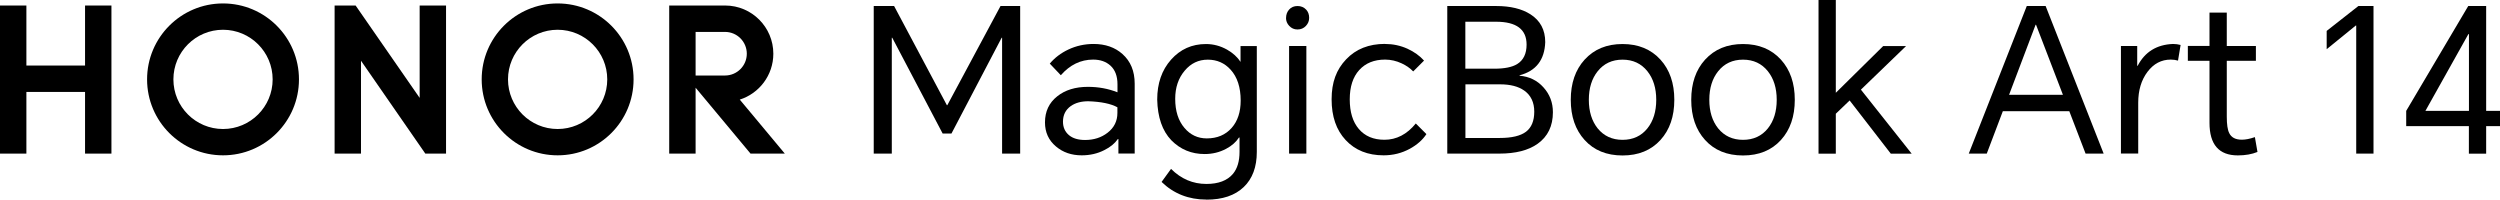
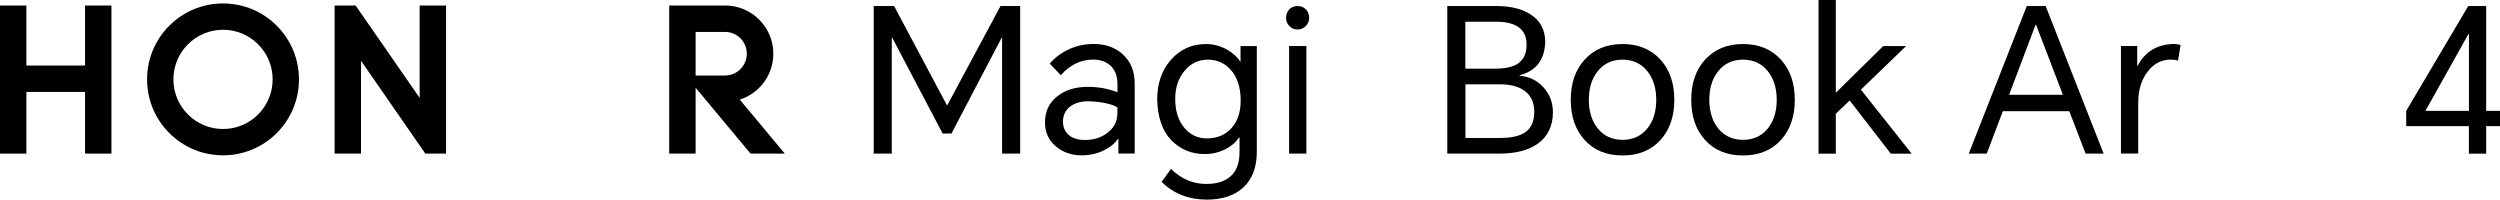
<svg xmlns="http://www.w3.org/2000/svg" id="_图层_2" data-name="图层_2" viewBox="0 0 348.62 27.83">
  <g id="_图层_1-2" data-name="图层_1">
    <g>
      <g>
        <path d="M124.68.84l7.36,13.83h.06l7.42-13.83h2.74v20.58h-2.52V5.26h-.06l-7,13.36h-1.23l-7.03-13.36h-.06v16.16h-2.52V.84h2.83Z" />
        <path d="M152.49,6.13c1.64,0,2.99.47,4.03,1.4,1.14,1.01,1.71,2.39,1.71,4.14v9.74h-2.27v-2.02h-.08c-.43.62-1.05,1.13-1.88,1.54-.95.49-2.01.73-3.16.73-1.42,0-2.61-.41-3.58-1.23-1.03-.86-1.54-1.98-1.54-3.36,0-1.53.57-2.74,1.71-3.64,1.1-.88,2.53-1.32,4.28-1.32,1.46,0,2.83.25,4.12.76v-1.12c0-1.14-.33-2.01-.98-2.6-.62-.56-1.42-.84-2.41-.84-1.74,0-3.24.73-4.51,2.18l-1.54-1.62c.69-.82,1.55-1.47,2.58-1.96,1.1-.52,2.28-.78,3.53-.78ZM148.23,16.97c0,.78.28,1.41.84,1.88.54.45,1.29.67,2.24.67,1.23,0,2.28-.34,3.14-1.01.92-.71,1.37-1.63,1.37-2.77v-.78c-.91-.5-2.27-.78-4.06-.84-.99,0-1.8.22-2.44.67-.73.52-1.09,1.25-1.09,2.18Z" />
        <path d="M168.22,27.83c-2.46,0-4.55-.82-6.24-2.46l1.32-1.82c1.4,1.4,3.04,2.1,4.93,2.1,1.68,0,2.91-.47,3.7-1.4.62-.75.92-1.77.92-3.08v-1.99h-.08c-.41.63-1.01,1.16-1.79,1.57-.92.49-1.91.73-3,.73-1.83,0-3.38-.64-4.65-1.93-1.25-1.31-1.9-3.19-1.96-5.66,0-2.26.64-4.12,1.93-5.57s2.91-2.18,4.87-2.18c1.03,0,2.01.26,2.94.78.82.47,1.44,1.03,1.85,1.68h.03v-2.18h2.27v14.76c0,2.11-.61,3.74-1.82,4.9-1.23,1.18-2.97,1.76-5.21,1.76ZM163.88,13.78c0,1.7.43,3.05,1.29,4.06.82.97,1.86,1.46,3.11,1.46,1.46,0,2.61-.49,3.47-1.46.84-.95,1.26-2.22,1.26-3.81,0-1.85-.47-3.29-1.4-4.31-.84-.93-1.9-1.4-3.19-1.4s-2.36.51-3.22,1.54c-.88,1.04-1.32,2.35-1.32,3.92Z" />
        <path d="M179.34,2.49c0-.45.14-.83.42-1.15.3-.34.69-.5,1.18-.5s.89.17,1.2.5c.28.3.42.68.42,1.15,0,.43-.15.8-.45,1.12-.32.34-.71.5-1.18.5s-.83-.17-1.15-.5c-.3-.32-.45-.69-.45-1.12ZM179.76,21.42V6.41h2.41v15.01h-2.41Z" />
-         <path d="M193.14,6.13c1.1,0,2.15.22,3.14.67.93.43,1.7.98,2.3,1.65l-1.51,1.51c-.43-.45-.96-.82-1.6-1.12-.75-.35-1.52-.53-2.32-.53-1.53,0-2.73.49-3.61,1.46-.88.97-1.32,2.33-1.32,4.09s.42,3.13,1.26,4.12c.86,1.01,2.05,1.51,3.58,1.51,1.68,0,3.14-.76,4.37-2.27l1.48,1.48c-.52.8-1.29,1.48-2.3,2.04-1.14.62-2.36.92-3.67.92-2.2,0-3.97-.71-5.29-2.13-1.31-1.4-1.96-3.29-1.96-5.68s.67-4.15,2.02-5.57c1.36-1.44,3.17-2.16,5.43-2.16Z" />
        <path d="M201.82,21.42V.84h6.83c1.96,0,3.55.38,4.76,1.15,1.38.88,2.07,2.17,2.07,3.89-.09,2.48-1.29,4.02-3.58,4.62v.06c1.34.11,2.46.65,3.33,1.62.88.97,1.32,2.13,1.32,3.47,0,1.92-.71,3.39-2.13,4.4-1.29.92-3.07,1.37-5.35,1.37h-7.25ZM204.34,9.58h4.03c1.42,0,2.48-.21,3.19-.64.88-.54,1.32-1.45,1.32-2.72,0-2.13-1.42-3.19-4.26-3.19h-4.28v6.55ZM204.34,19.24h4.79c1.68,0,2.9-.29,3.67-.87.76-.58,1.15-1.51,1.15-2.8s-.47-2.29-1.4-2.94c-.82-.58-1.94-.87-3.36-.87h-4.84v7.48Z" />
        <path d="M219.04,13.92c0-2.31.64-4.18,1.93-5.6,1.33-1.46,3.09-2.18,5.29-2.18s3.97.73,5.29,2.18c1.29,1.42,1.93,3.29,1.93,5.6s-.64,4.18-1.93,5.6c-1.31,1.44-3.07,2.16-5.29,2.16s-3.99-.72-5.29-2.16c-1.29-1.42-1.93-3.29-1.93-5.6ZM221.56,13.92c0,1.62.41,2.95,1.23,3.98.86,1.06,2.02,1.6,3.47,1.6s2.61-.53,3.47-1.6c.82-1.03,1.23-2.35,1.23-3.98s-.41-2.95-1.23-3.98c-.86-1.08-2.02-1.62-3.47-1.62s-2.61.54-3.47,1.62c-.82,1.03-1.23,2.35-1.23,3.98Z" />
        <path d="M235.84,13.92c0-2.31.64-4.18,1.93-5.6,1.33-1.46,3.09-2.18,5.29-2.18s3.97.73,5.29,2.18c1.29,1.42,1.93,3.29,1.93,5.6s-.64,4.18-1.93,5.6c-1.31,1.44-3.07,2.16-5.29,2.16s-3.99-.72-5.29-2.16c-1.29-1.42-1.93-3.29-1.93-5.6ZM238.36,13.92c0,1.62.41,2.95,1.23,3.98.86,1.06,2.02,1.6,3.47,1.6s2.61-.53,3.47-1.6c.82-1.03,1.23-2.35,1.23-3.98s-.41-2.95-1.23-3.98c-.86-1.08-2.02-1.62-3.47-1.62s-2.61.54-3.47,1.62c-.82,1.03-1.23,2.35-1.23,3.98Z" />
        <path d="M253.59,21.42V0h2.41v12.94l6.61-6.52h3.19l-6.3,6.08,7.08,8.93h-2.91l-5.74-7.42-1.93,1.85v5.57h-2.41Z" />
        <path d="M274.54,21.42l8.09-20.58h2.63l8.09,20.58h-2.52l-2.27-5.91h-9.27l-2.24,5.91h-2.52ZM280.17,13.22h7.5l-3.75-9.77h-.06l-3.7,9.77Z" />
        <path d="M295.76,21.42V6.41h2.27v2.77h.06c1.01-1.94,2.65-2.96,4.93-3.05.37,0,.73.05,1.06.14l-.36,2.18c-.32-.09-.65-.14-1.01-.14-1.31,0-2.39.57-3.25,1.71s-1.29,2.58-1.29,4.31v7.08h-2.41Z" />
-         <path d="M314.58,6.41v2.07h-4.06v7.78c0,1.08.11,1.85.34,2.3.3.62.89.92,1.76.92.52,0,1.13-.12,1.82-.36l.36,2.07c-.78.32-1.7.48-2.74.48-2.63,0-3.95-1.51-3.95-4.54v-8.65h-3.02v-2.07h3.02V1.76h2.41v4.65h4.06Z" />
-         <path d="M330.98.84v20.58h-2.41V3.56h-.06l-4.06,3.3v-2.55l4.42-3.47h2.1Z" />
        <path d="M346.69.84v14.62h1.93v2.13h-1.93v3.84h-2.41v-3.84h-8.74v-2.13l8.65-14.62h2.49ZM338.21,15.46h6.08V4.76h-.08l-5.99,10.7Z" />
      </g>
      <g>
        <polygon points="11.86 .77 15.54 .77 15.54 21.42 11.86 21.42 11.86 12.82 3.68 12.82 3.68 21.42 0 21.42 0 .77 3.68 .77 3.68 9.14 11.86 9.14 11.86 .77" />
        <polygon points="58.52 13.65 49.59 .77 46.66 .77 46.66 21.42 50.34 21.42 50.34 8.47 59.31 21.42 62.2 21.42 62.2 .77 58.52 .77 58.52 13.65" />
-         <path d="M77.76.48c-5.85,0-10.59,4.74-10.59,10.59s4.74,10.59,10.59,10.59,10.59-4.74,10.59-10.59S83.61.48,77.76.48ZM77.76,17.99c-3.82,0-6.92-3.1-6.92-6.92s3.1-6.92,6.92-6.92,6.92,3.1,6.92,6.92-3.1,6.92-6.92,6.92Z" />
        <path d="M103.16,13.89c2.71-.86,4.68-3.4,4.68-6.4,0-3.7-3-6.71-6.7-6.72h0s-7.82,0-7.82,0v20.65h3.68v-9.19l7.66,9.19h4.78l-6.28-7.53ZM97,10.53v-6.08h4.1c1.68,0,3.04,1.36,3.04,3.04s-1.36,3.04-3.04,3.04h-4.09Z" />
        <path d="M31.1.48c-5.85,0-10.59,4.74-10.59,10.59s4.74,10.59,10.59,10.59,10.59-4.74,10.59-10.59S36.95.48,31.1.48ZM31.1,17.99c-3.82,0-6.92-3.1-6.92-6.92s3.1-6.92,6.92-6.92,6.92,3.1,6.92,6.92-3.1,6.92-6.92,6.92Z" />
      </g>
    </g>
  </g>
</svg>